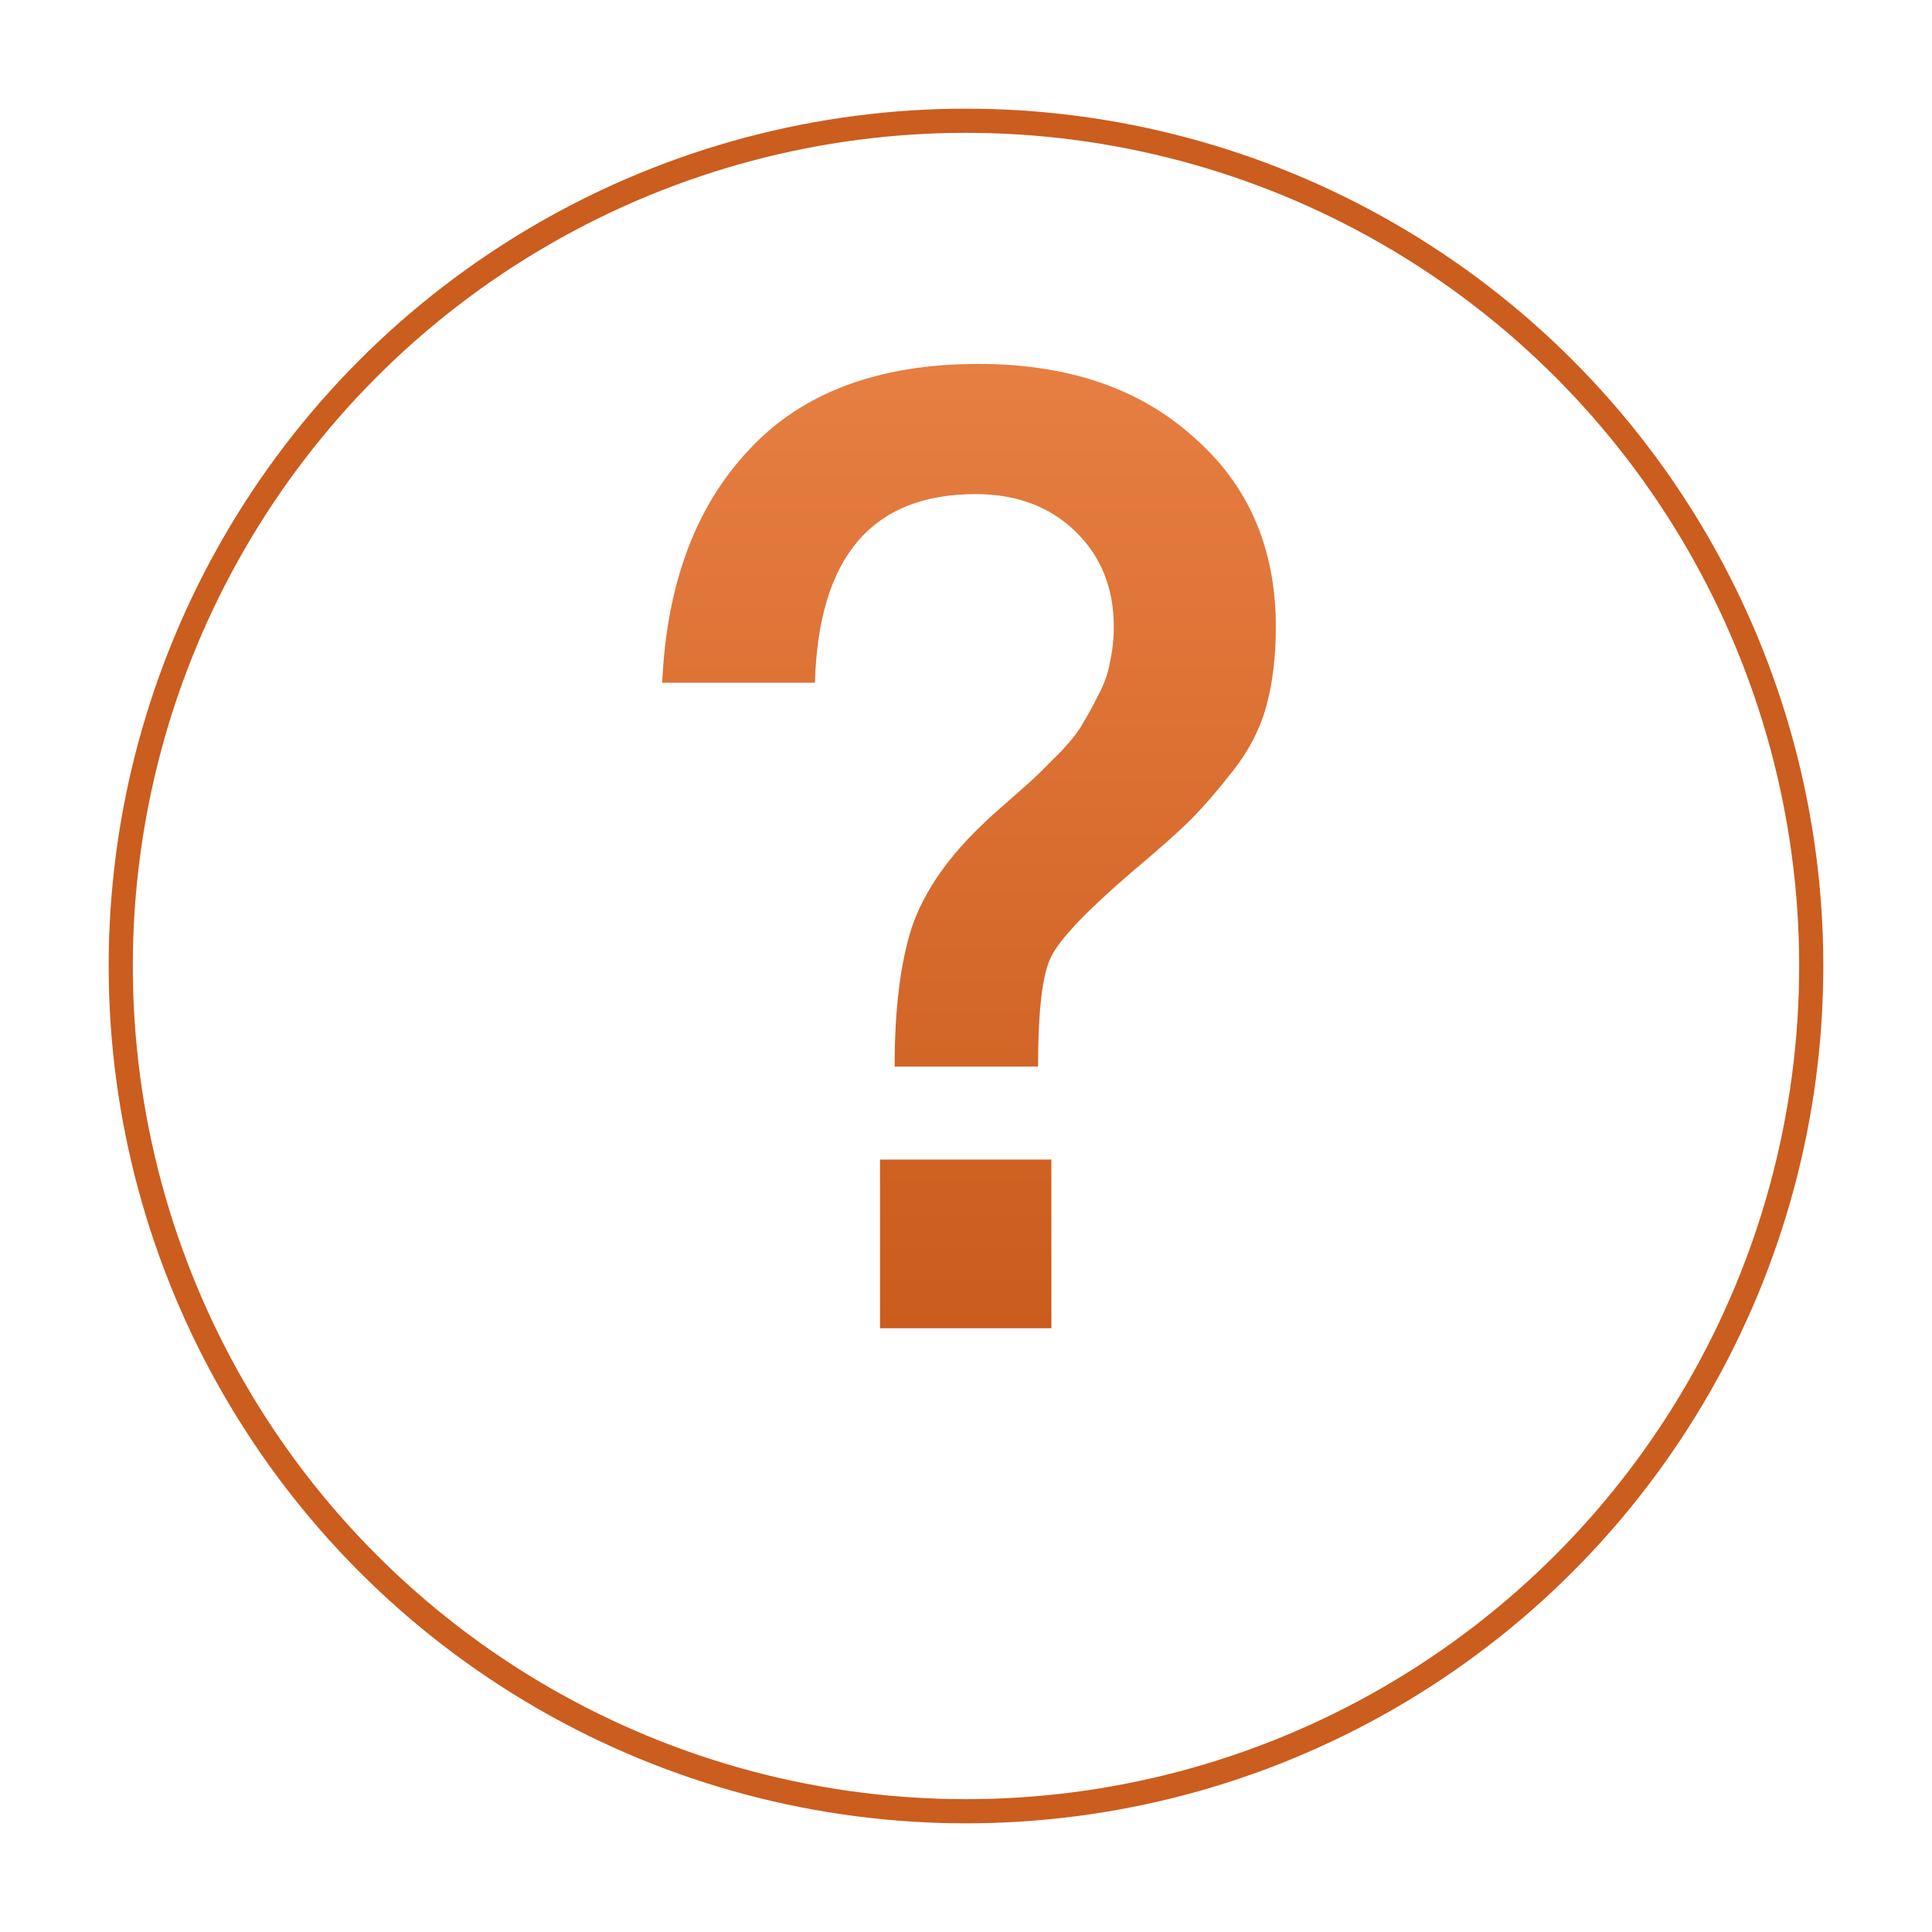
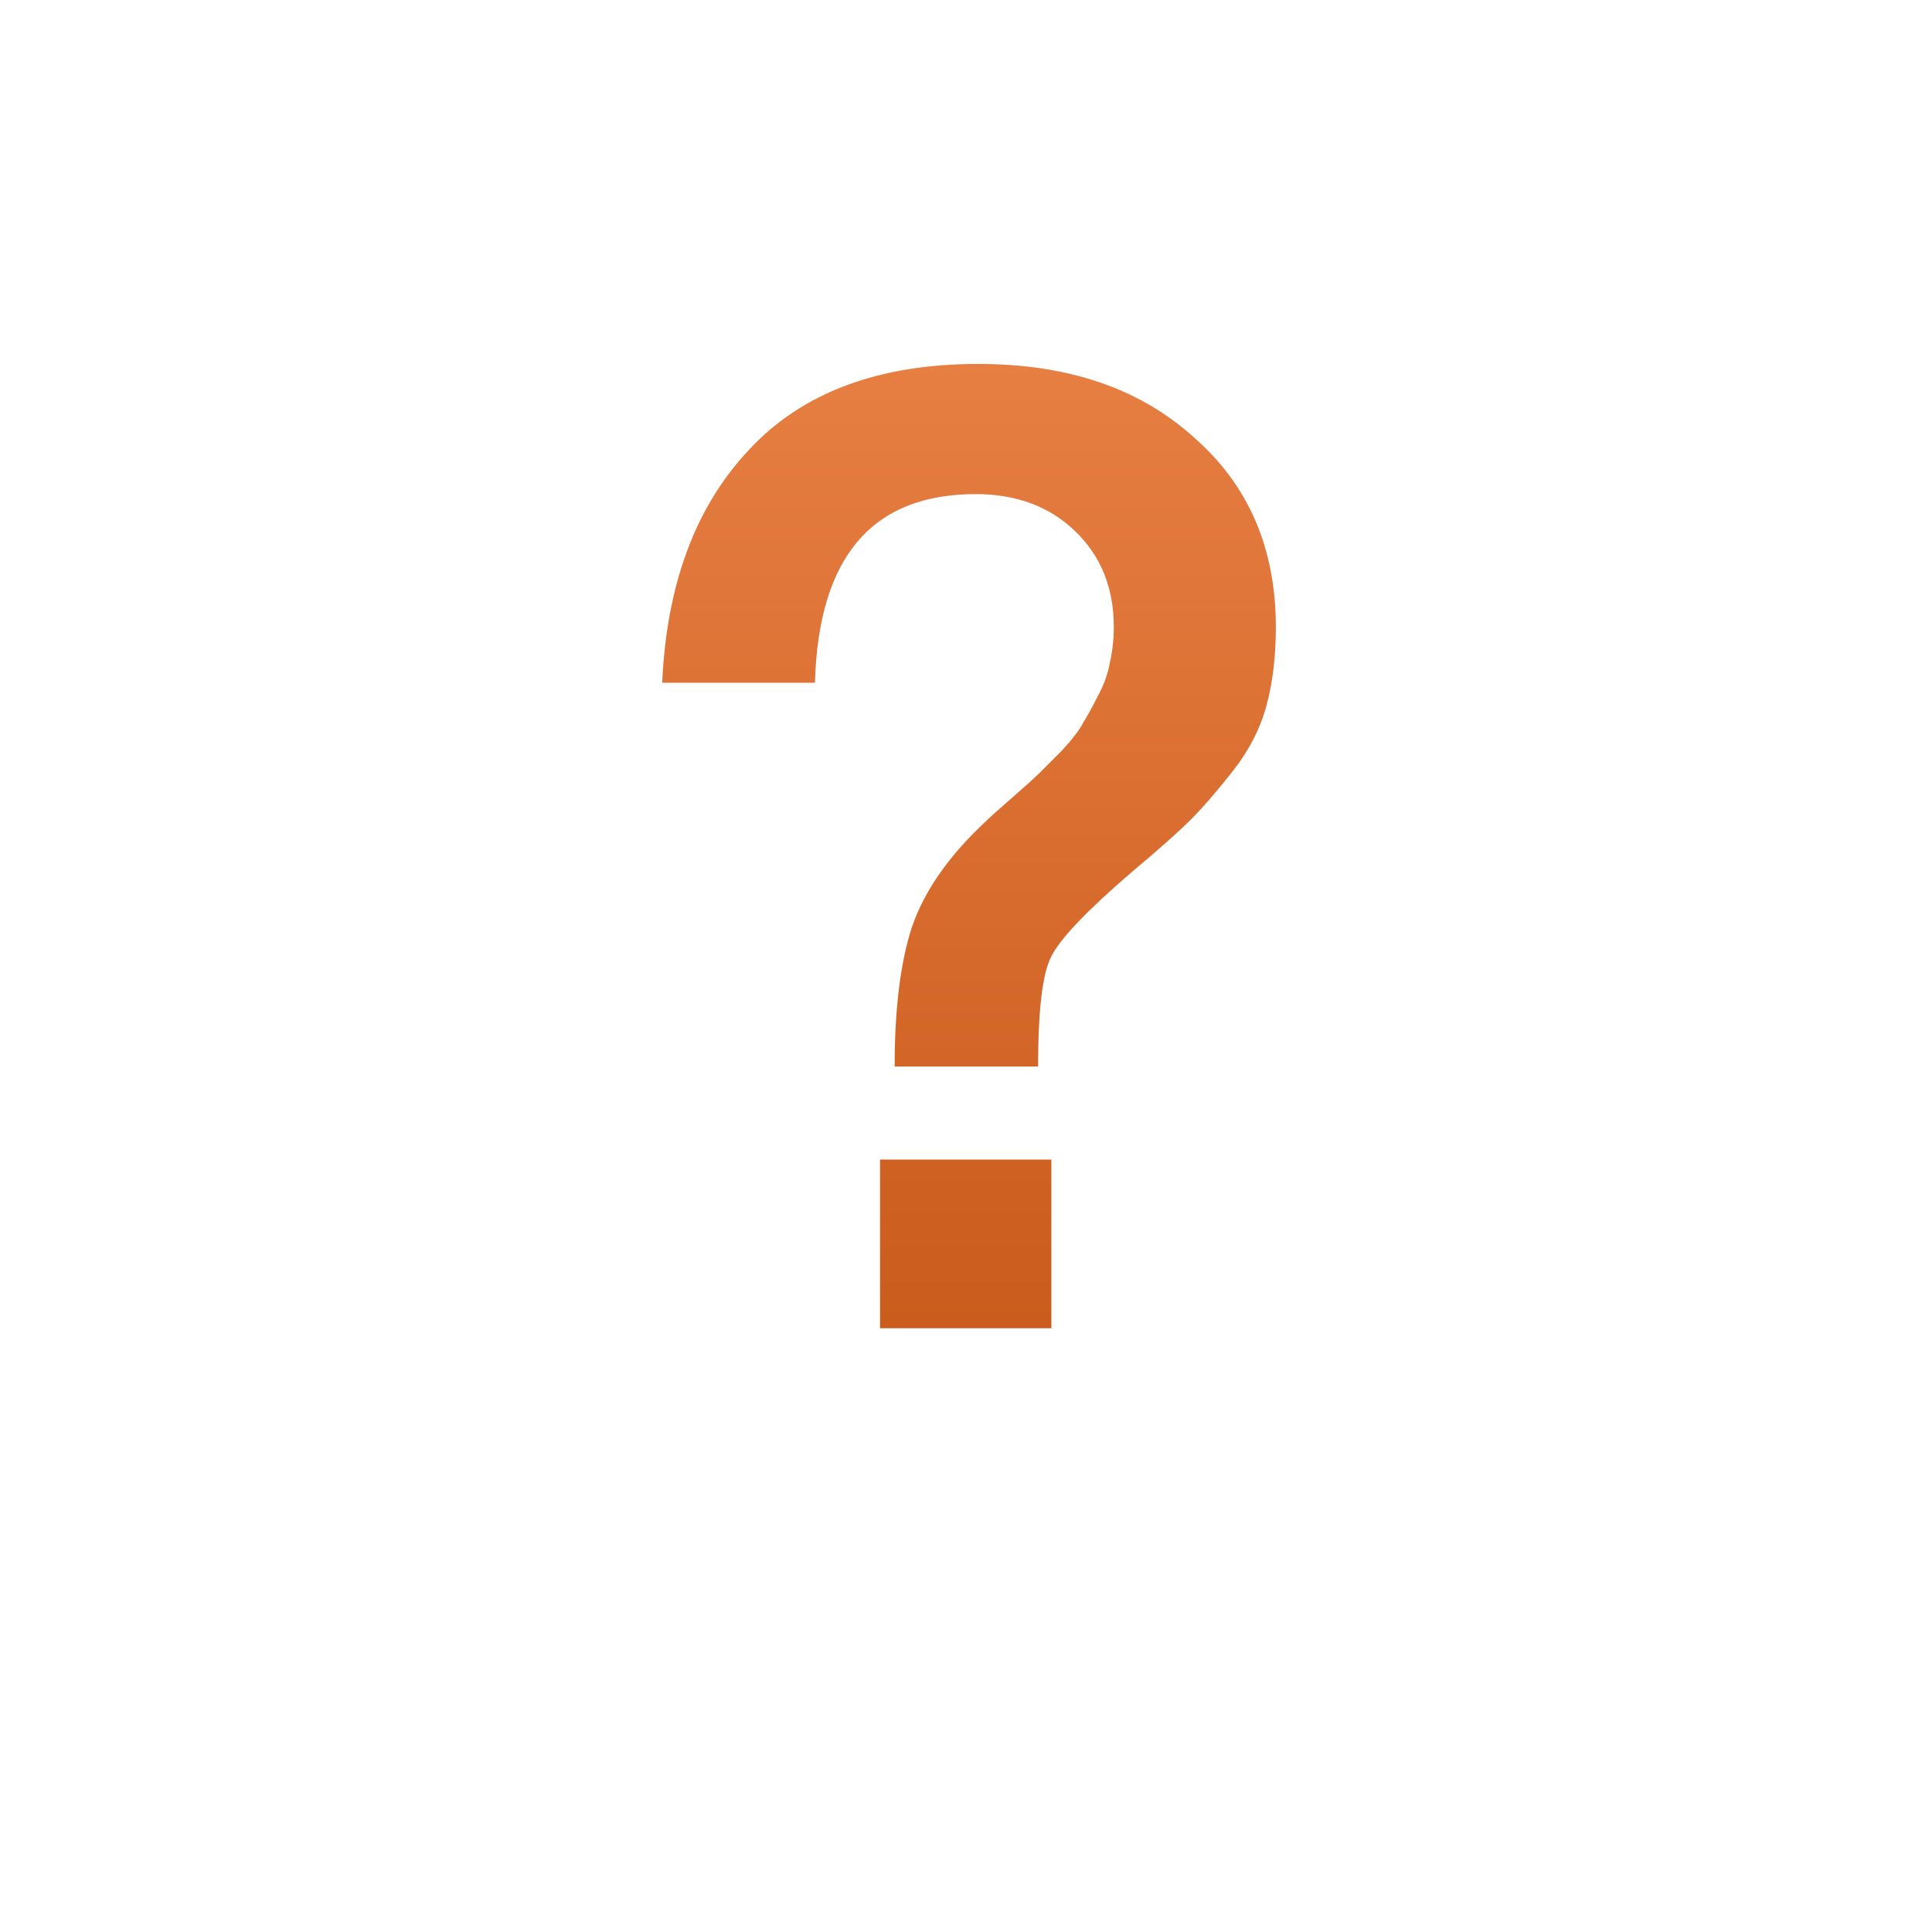
<svg xmlns="http://www.w3.org/2000/svg" width="80" height="80" viewBox="0 0 80 80" fill="none">
  <g filter="url(#filter0_d)">
-     <circle cx="40" cy="36" r="35" fill="white" />
-     <circle cx="40" cy="36" r="35" stroke="#CB5D1E" />
-   </g>
-   <path d="M36.44 55V48.015H43.535V55H36.44ZM37.045 44.165C37.045 41.782 37.283 39.857 37.76 38.39C38.273 36.887 39.3 35.42 40.84 33.99C40.987 33.843 41.335 33.532 41.885 33.055C42.472 32.542 42.857 32.193 43.04 32.01C43.223 31.827 43.535 31.515 43.975 31.075C44.415 30.598 44.708 30.213 44.855 29.92C45.038 29.627 45.24 29.26 45.46 28.82C45.717 28.343 45.882 27.885 45.955 27.445C46.065 26.968 46.12 26.473 46.12 25.96C46.12 24.347 45.588 23.027 44.525 22C43.462 20.973 42.087 20.46 40.4 20.46C36.11 20.46 33.892 23.063 33.745 28.27H27.42C27.603 24.2 28.795 20.992 30.995 18.645C33.195 16.262 36.367 15.07 40.51 15.07C44.213 15.07 47.183 16.078 49.42 18.095C51.693 20.075 52.83 22.697 52.83 25.96C52.83 27.17 52.702 28.252 52.445 29.205C52.188 30.158 51.73 31.057 51.07 31.9C50.41 32.743 49.823 33.422 49.31 33.935C48.797 34.448 47.972 35.182 46.835 36.135C45.002 37.712 43.902 38.867 43.535 39.6C43.168 40.297 42.985 41.818 42.985 44.165H37.045Z" fill="white" />
+     </g>
  <path d="M36.44 55V48.015H43.535V55H36.44ZM37.045 44.165C37.045 41.782 37.283 39.857 37.76 38.39C38.273 36.887 39.3 35.42 40.84 33.99C40.987 33.843 41.335 33.532 41.885 33.055C42.472 32.542 42.857 32.193 43.04 32.01C43.223 31.827 43.535 31.515 43.975 31.075C44.415 30.598 44.708 30.213 44.855 29.92C45.038 29.627 45.24 29.26 45.46 28.82C45.717 28.343 45.882 27.885 45.955 27.445C46.065 26.968 46.12 26.473 46.12 25.96C46.12 24.347 45.588 23.027 44.525 22C43.462 20.973 42.087 20.46 40.4 20.46C36.11 20.46 33.892 23.063 33.745 28.27H27.42C27.603 24.2 28.795 20.992 30.995 18.645C33.195 16.262 36.367 15.07 40.51 15.07C44.213 15.07 47.183 16.078 49.42 18.095C51.693 20.075 52.83 22.697 52.83 25.96C52.83 27.17 52.702 28.252 52.445 29.205C52.188 30.158 51.73 31.057 51.07 31.9C50.41 32.743 49.823 33.422 49.31 33.935C48.797 34.448 47.972 35.182 46.835 36.135C45.002 37.712 43.902 38.867 43.535 39.6C43.168 40.297 42.985 41.818 42.985 44.165H37.045Z" fill="url(#paint0_linear)" />
  <defs>
    <filter id="filter0_d" x="0.5" y="0.5" width="79" height="79" filterUnits="userSpaceOnUse" color-interpolation-filters="sRGB">
      <feFlood flood-opacity="0" result="BackgroundImageFix" />
      <feColorMatrix in="SourceAlpha" type="matrix" values="0 0 0 0 0 0 0 0 0 0 0 0 0 0 0 0 0 0 127 0" />
      <feOffset dy="4" />
      <feGaussianBlur stdDeviation="2" />
      <feColorMatrix type="matrix" values="0 0 0 0 0 0 0 0 0 0 0 0 0 0 0 0 0 0 0.25 0" />
      <feBlend mode="normal" in2="BackgroundImageFix" result="effect1_dropShadow" />
      <feBlend mode="normal" in="SourceGraphic" in2="effect1_dropShadow" result="shape" />
    </filter>
    <linearGradient id="paint0_linear" x1="56" y1="76" x2="56" y2="-3.277" gradientUnits="userSpaceOnUse">
      <stop stop-color="#BB4A09" />
      <stop offset="1" stop-color="#F48E53" />
    </linearGradient>
  </defs>
</svg>